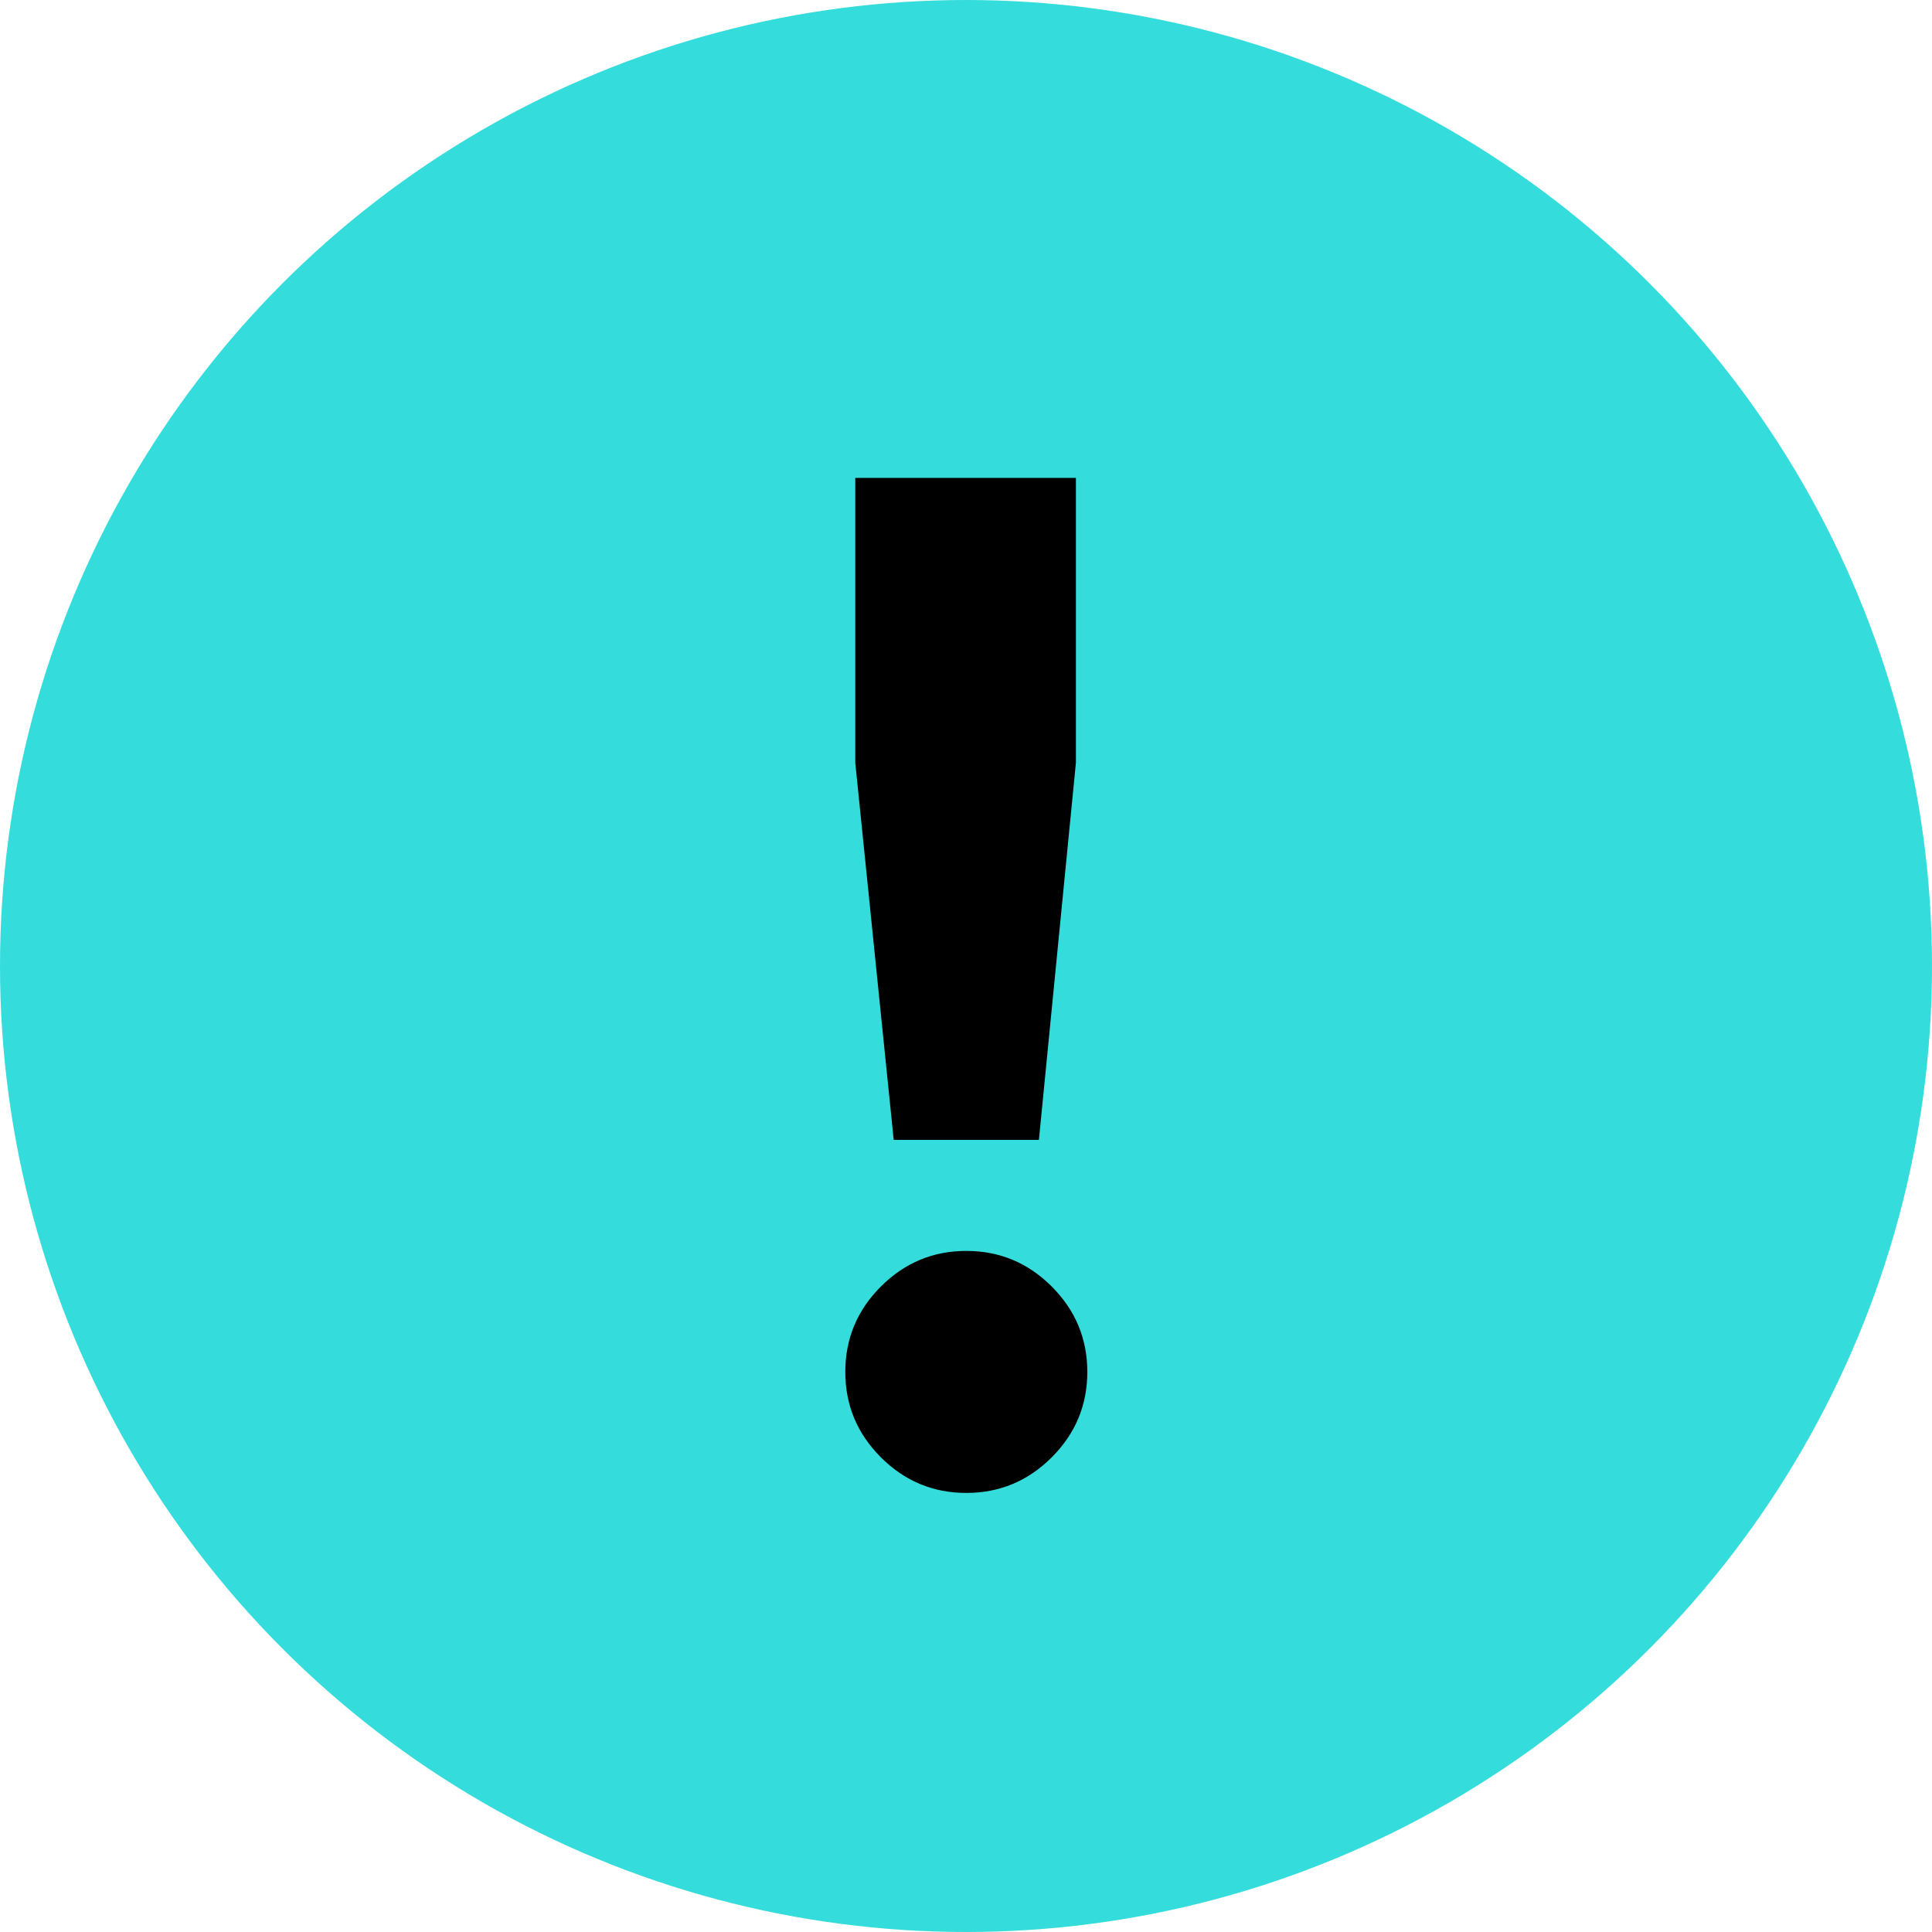
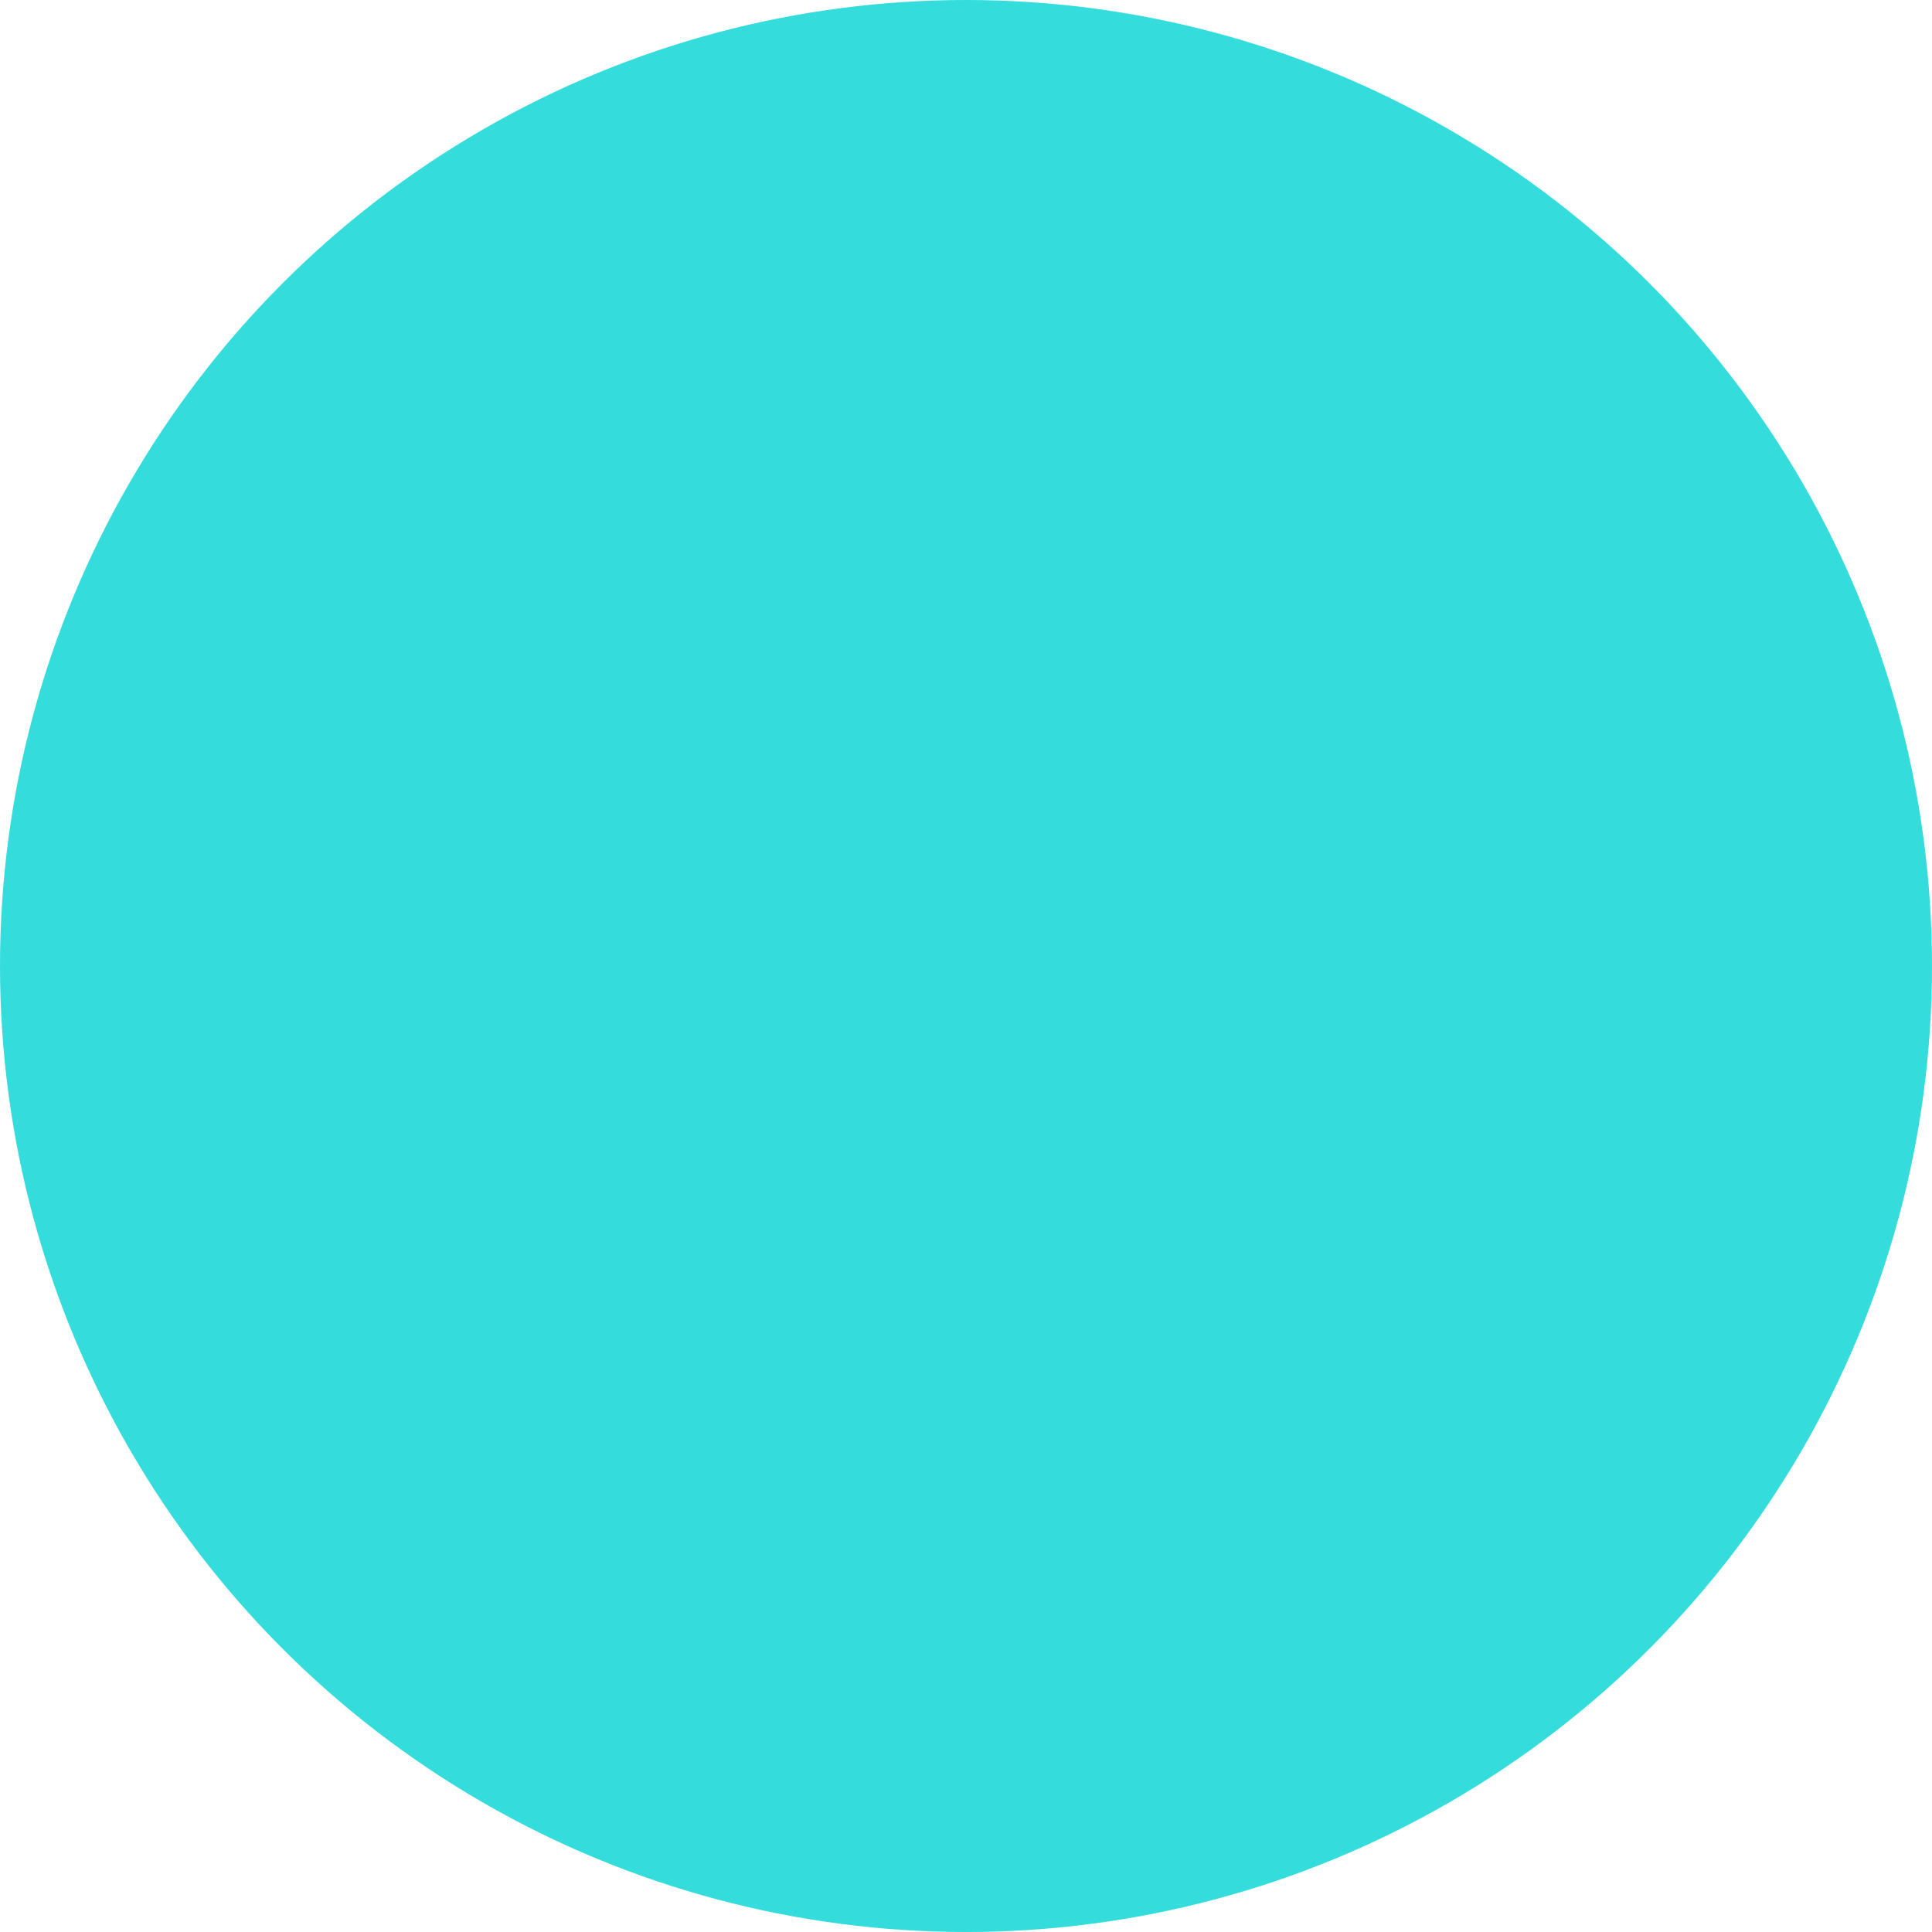
<svg xmlns="http://www.w3.org/2000/svg" width="38" height="38" viewBox="0 0 38 38" fill="none">
  <circle cx="19" cy="19" r="19" fill="#35DCDC" />
-   <path d="M20.434 22.42H17.578L16.822 15V9.4H21.162V15L20.434 22.42ZM21.386 26.984C21.386 27.637 21.153 28.197 20.686 28.664C20.219 29.131 19.659 29.364 19.006 29.364C18.353 29.364 17.793 29.131 17.326 28.664C16.859 28.197 16.626 27.637 16.626 26.984C16.626 26.331 16.859 25.771 17.326 25.304C17.793 24.837 18.353 24.604 19.006 24.604C19.659 24.604 20.219 24.837 20.686 25.304C21.153 25.771 21.386 26.331 21.386 26.984Z" fill="black" />
</svg>